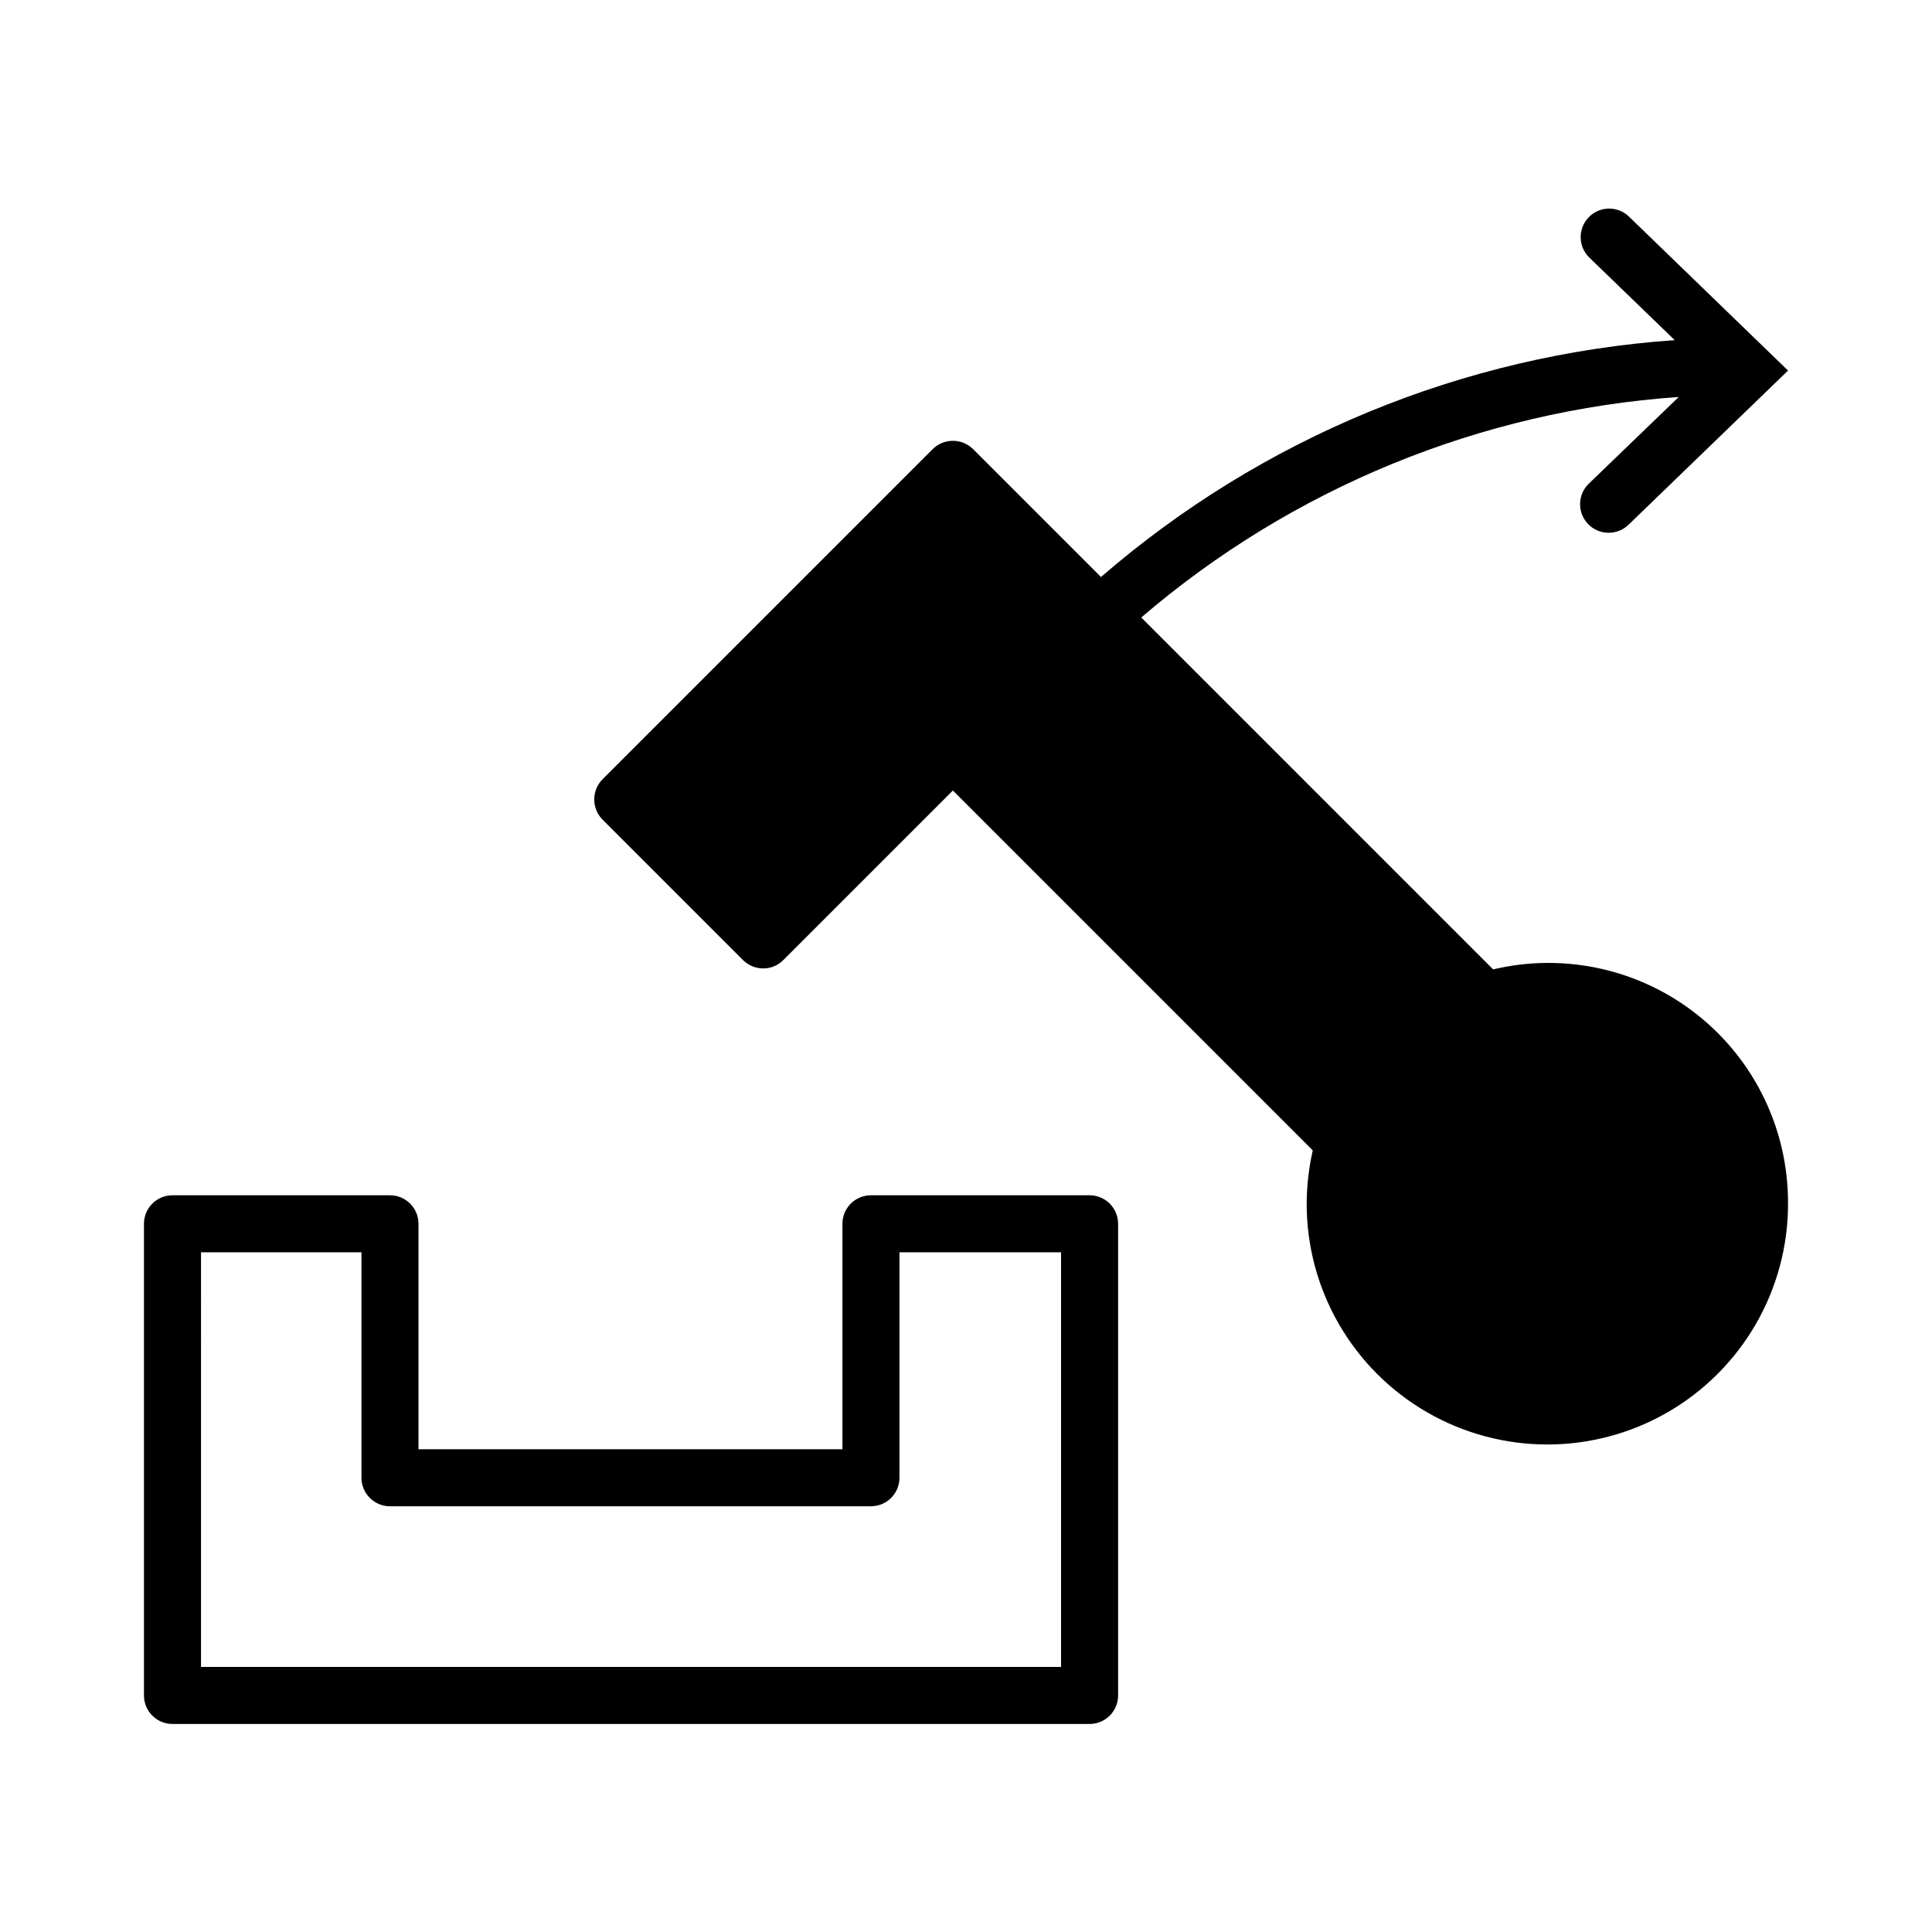
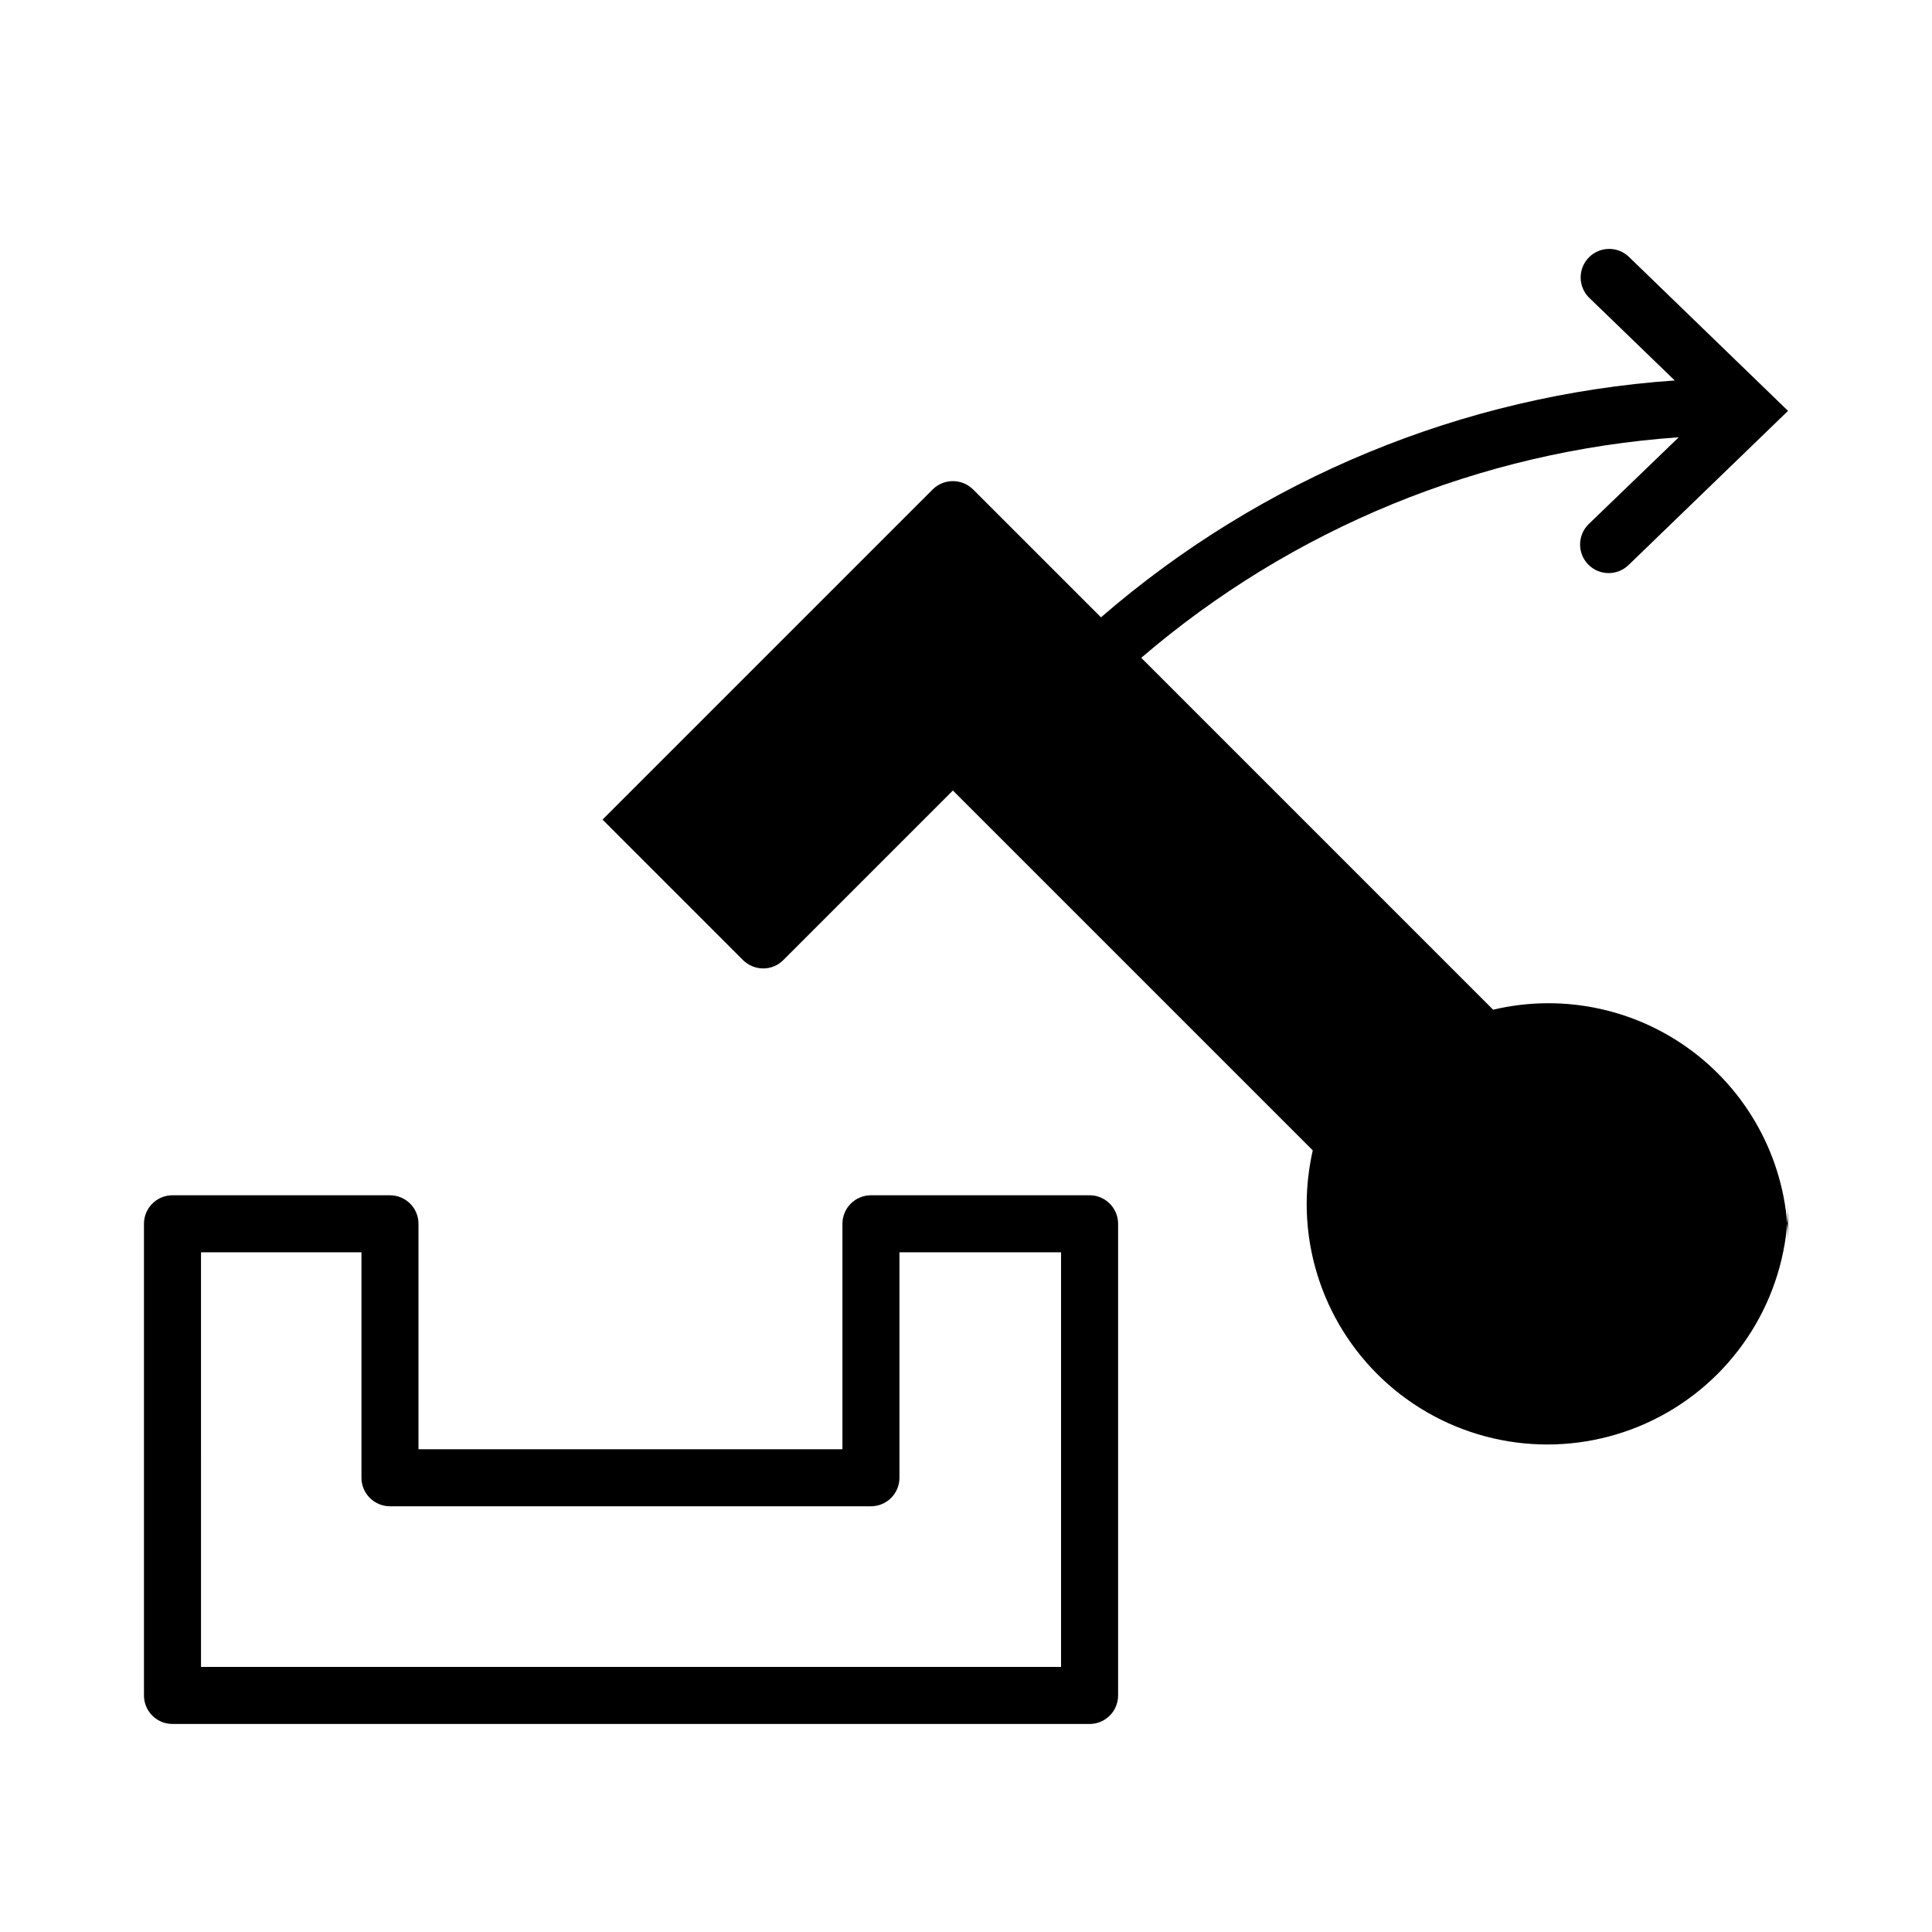
<svg xmlns="http://www.w3.org/2000/svg" fill="#000000" width="800px" height="800px" version="1.1" viewBox="144 144 512 512">
-   <path d="m617.85 463.02c0 22.789-12.16 43.844-31.895 55.238s-44.047 11.395-63.781 0-31.891-32.449-31.891-55.238c0.02-4.762 0.562-9.508 1.613-14.156l-95.371-95.371-44.941 44.941c-1.414 1.422-3.336 2.219-5.34 2.215-2-0.016-3.914-0.812-5.34-2.215l-37.23-37.23c-2.922-2.965-2.922-7.723 0-10.684l87.512-87.512c2.961-2.918 7.719-2.918 10.68 0l33.906 33.906c42.543-36.844 95.902-58.871 152.05-62.773l-22.773-22.016c-2.859-2.922-2.875-7.586-0.043-10.527 2.836-2.945 7.496-3.102 10.523-0.355l42.32 40.961-42.27 40.859-0.004-0.004c-3.004 2.91-7.797 2.832-10.703-0.176-2.91-3.004-2.828-7.797 0.176-10.703l23.832-22.973-0.004-0.004c-52.523 3.66-102.47 24.152-142.43 58.441l93.254 93.258c18.953-4.5 38.922-0.051 54.168 12.07 15.246 12.121 24.082 30.57 23.977 50.047zm-177.54 130.29v-124.99c0-4.176-3.387-7.559-7.559-7.559h-57.938c-4.176 0-7.559 3.383-7.559 7.559v59.75h-112.35v-59.75c0-4.176-3.383-7.559-7.559-7.559h-57.637c-4.172 0-7.555 3.383-7.555 7.559v124.99c0 4.176 3.383 7.559 7.555 7.559h242.84c2.039 0.055 4.016-0.719 5.477-2.141 1.461-1.422 2.285-3.375 2.285-5.418zm-243.04-117.44h42.52v59.754c0 4.172 3.387 7.555 7.559 7.555h127.46c4.172 0 7.555-3.383 7.555-7.555v-59.754h42.824v109.88h-227.92z" />
+   <path d="m617.85 463.02c0 22.789-12.16 43.844-31.895 55.238s-44.047 11.395-63.781 0-31.891-32.449-31.891-55.238c0.02-4.762 0.562-9.508 1.613-14.156l-95.371-95.371-44.941 44.941c-1.414 1.422-3.336 2.219-5.34 2.215-2-0.016-3.914-0.812-5.34-2.215l-37.23-37.23l87.512-87.512c2.961-2.918 7.719-2.918 10.68 0l33.906 33.906c42.543-36.844 95.902-58.871 152.05-62.773l-22.773-22.016c-2.859-2.922-2.875-7.586-0.043-10.527 2.836-2.945 7.496-3.102 10.523-0.355l42.32 40.961-42.27 40.859-0.004-0.004c-3.004 2.91-7.797 2.832-10.703-0.176-2.91-3.004-2.828-7.797 0.176-10.703l23.832-22.973-0.004-0.004c-52.523 3.66-102.47 24.152-142.43 58.441l93.254 93.258c18.953-4.5 38.922-0.051 54.168 12.07 15.246 12.121 24.082 30.57 23.977 50.047zm-177.54 130.29v-124.99c0-4.176-3.387-7.559-7.559-7.559h-57.938c-4.176 0-7.559 3.383-7.559 7.559v59.75h-112.35v-59.75c0-4.176-3.383-7.559-7.559-7.559h-57.637c-4.172 0-7.555 3.383-7.555 7.559v124.99c0 4.176 3.383 7.559 7.555 7.559h242.84c2.039 0.055 4.016-0.719 5.477-2.141 1.461-1.422 2.285-3.375 2.285-5.418zm-243.04-117.44h42.52v59.754c0 4.172 3.387 7.555 7.559 7.555h127.46c4.172 0 7.555-3.383 7.555-7.555v-59.754h42.824v109.88h-227.92z" />
</svg>